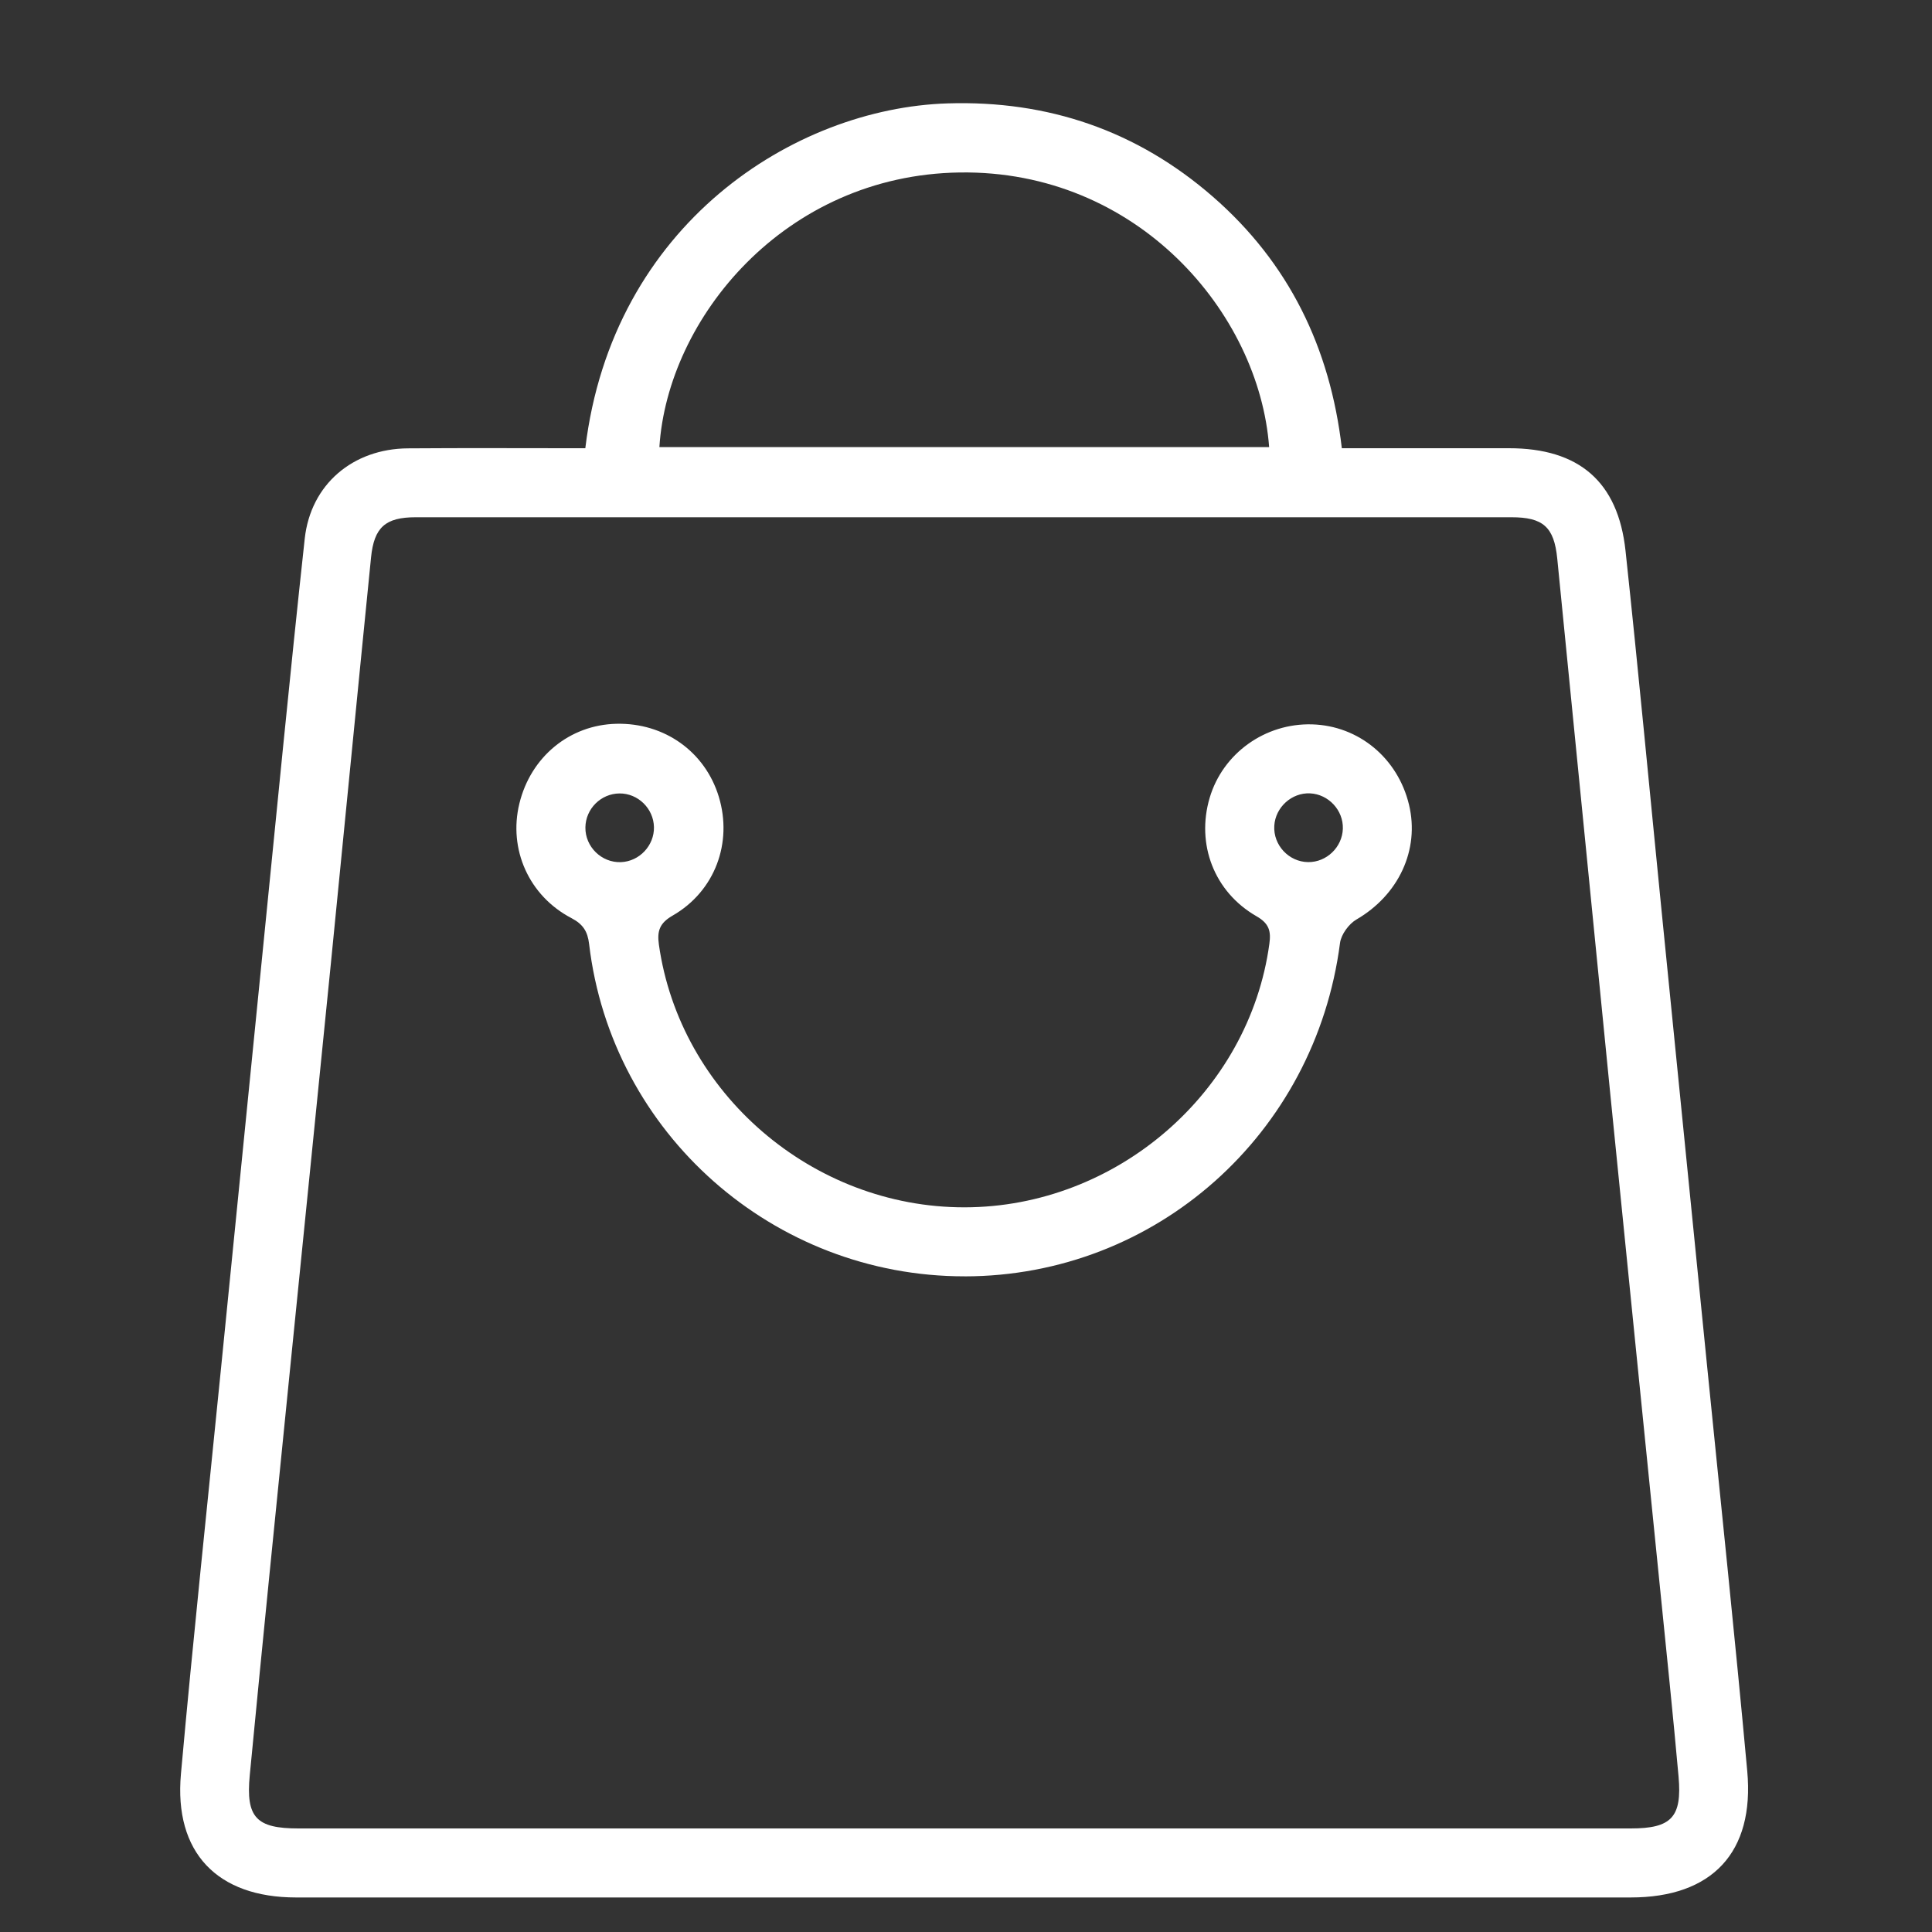
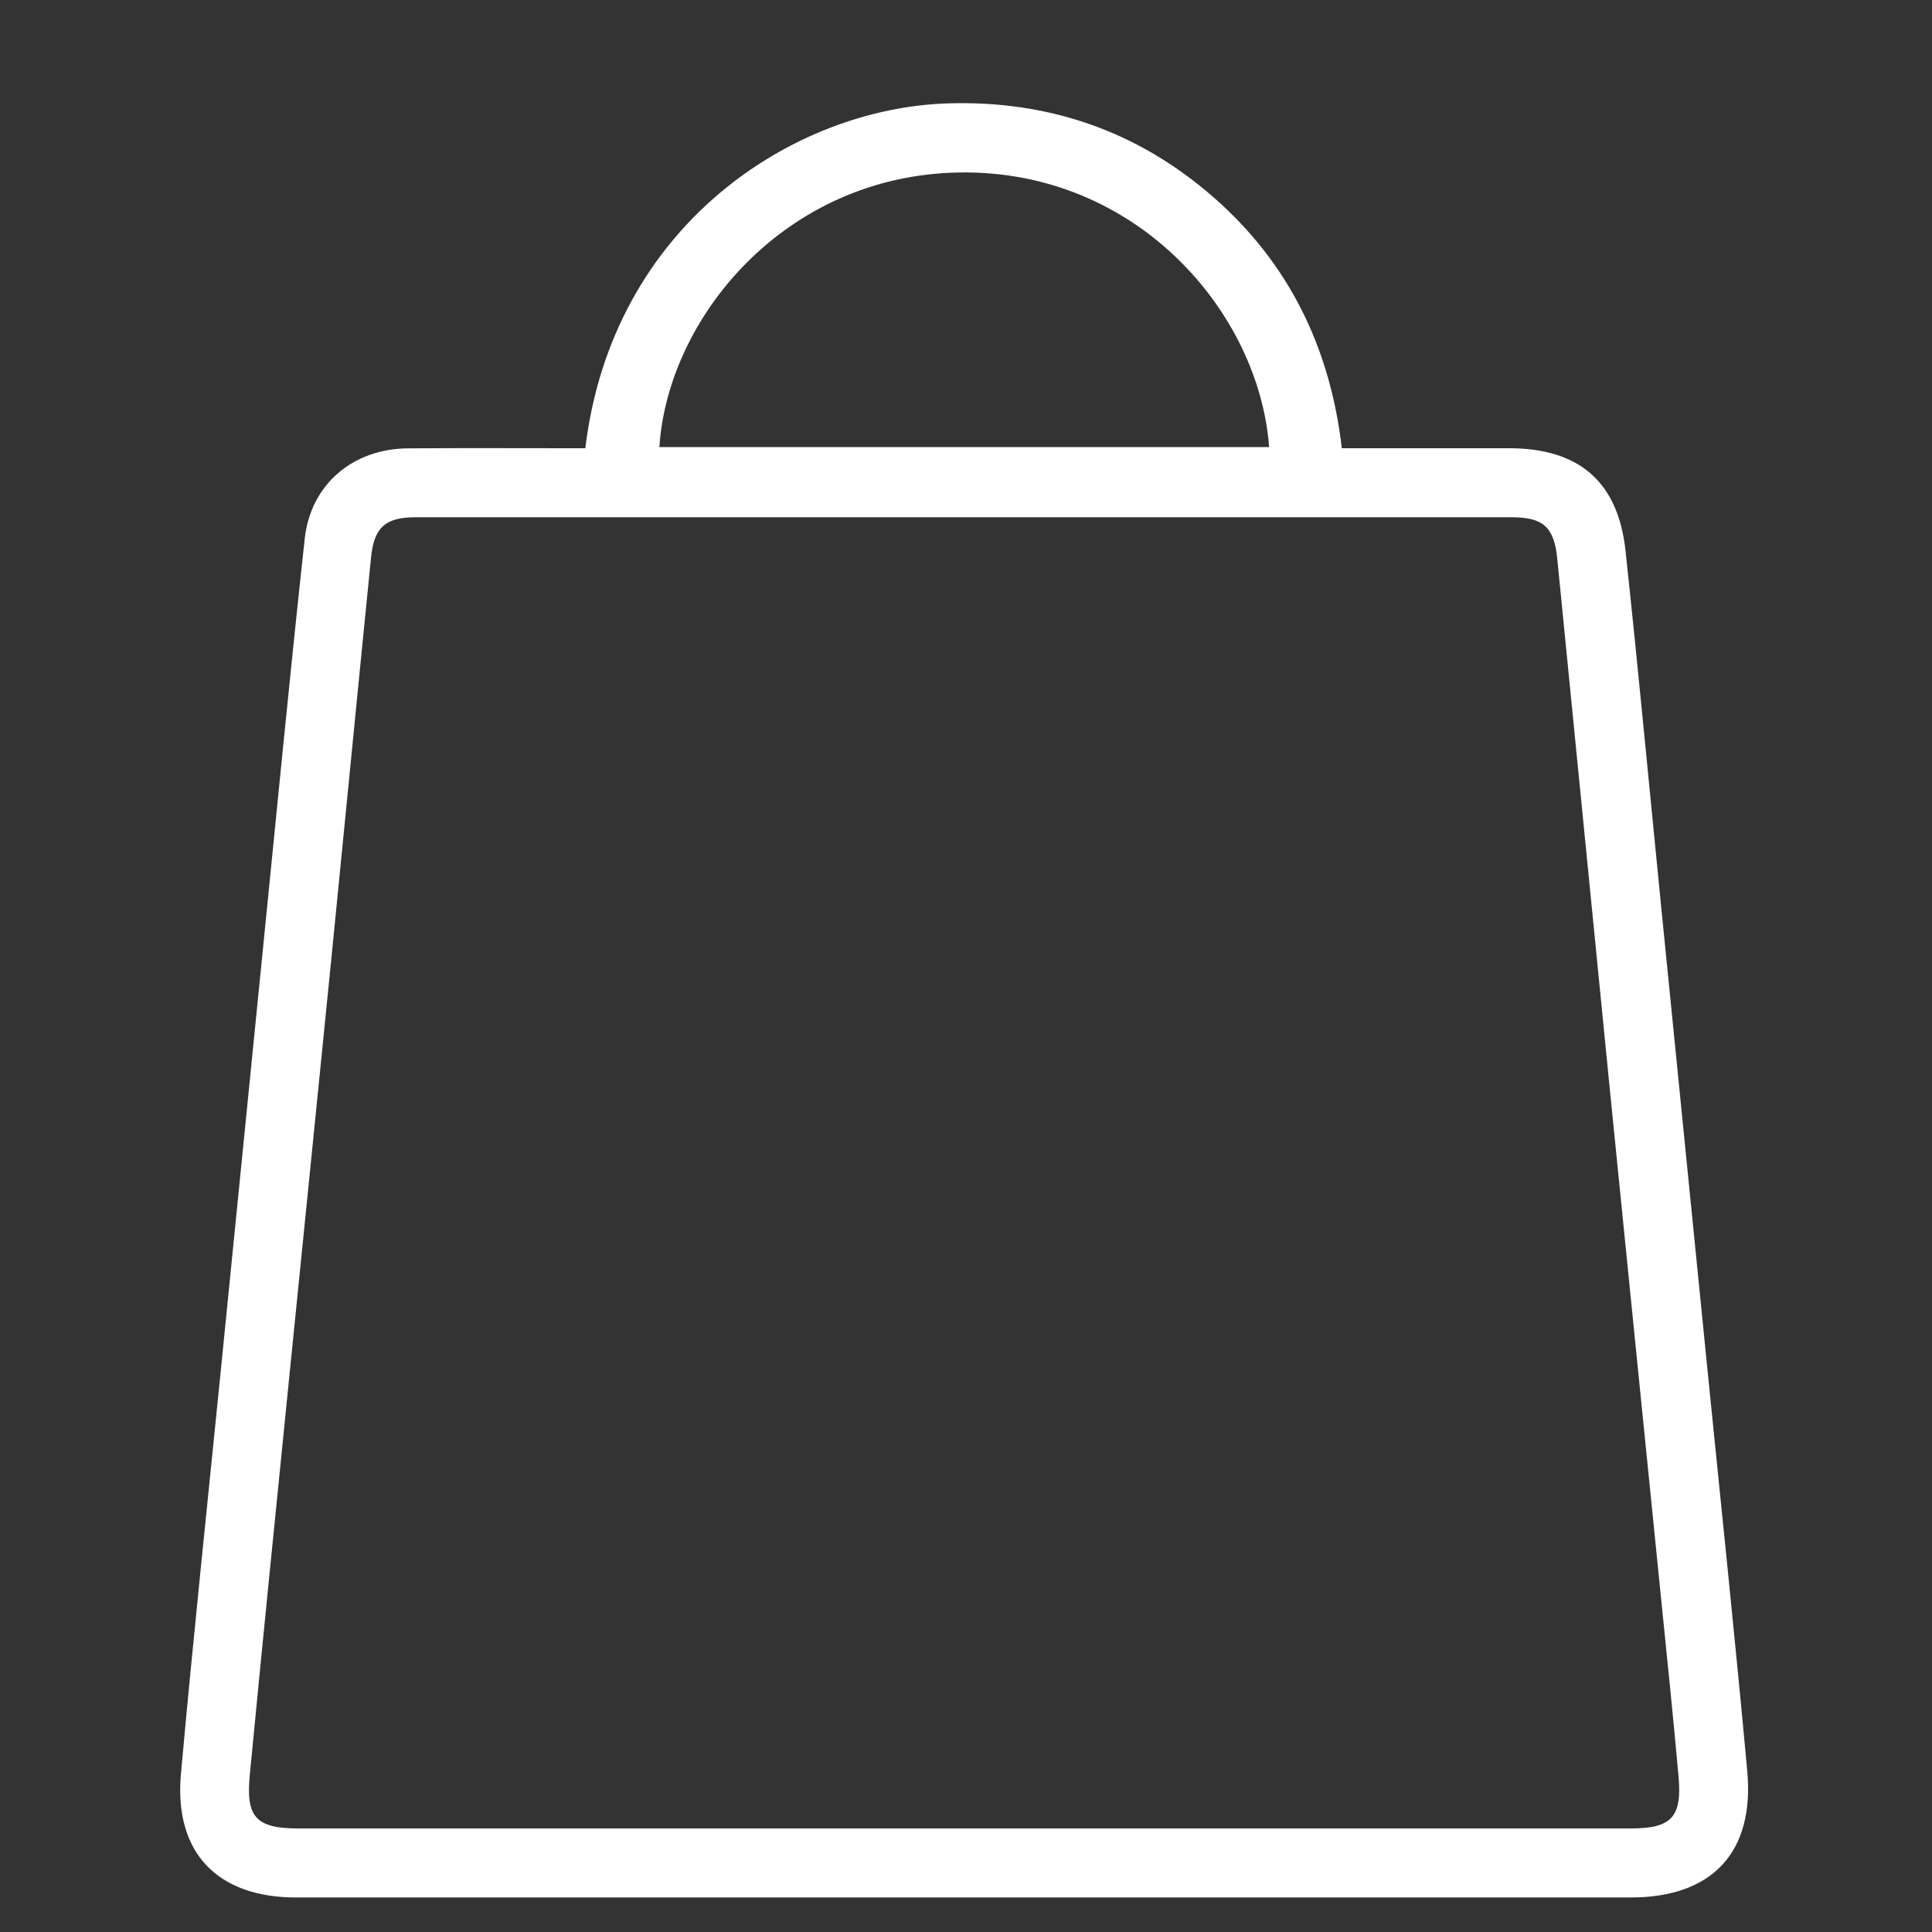
<svg xmlns="http://www.w3.org/2000/svg" id="Layer_2" data-name="Layer 2" viewBox="0 0 700 700">
  <rect x="0" y="0" width="700" height="700" fill="#333333" stroke="none" />
  <defs>
    <style> .cls-1 { fill: #fff; stroke-width: 0px; } </style>
  </defs>
  <path class="cls-1" d="M212.07,162.4c9.79-81.16,75.73-123.2,131.27-124.94,36.39-1.14,68.65,9.88,96.14,33.84,27.47,23.93,42.45,54.64,46.69,91.1,20.58,0,40.57,0,60.56,0,25.32.01,39.53,12.07,42.23,37.17,4.67,43.48,8.73,87.02,13.07,130.53,5.5,55.17,11.03,110.33,16.55,165.5,4.87,48.69,10.02,97.36,14.48,146.09,2.71,29.52-12.76,45.8-42.22,45.8-161.19,0-322.38,0-483.57,0-28.56,0-44.28-16.27-41.71-44.78,4.43-49.25,9.68-98.43,14.59-147.64,4.96-49.73,9.92-99.46,14.91-149.18,5.05-50.24,9.88-100.51,15.35-150.7,2.15-19.73,17.48-32.59,37.35-32.74,21.3-.16,42.61-.04,64.31-.04ZM349.1,662.48c80.59,0,161.17,0,241.76,0,14.7,0,18.63-4.03,17.31-18.82-2.01-22.55-4.38-45.07-6.64-67.6-6.01-59.82-12.1-119.63-18.07-179.45-6.46-64.74-12.78-129.5-19.24-194.24-1.14-11.47-5.15-14.96-16.62-14.96-132.32-.02-264.63-.02-396.95,0-10.97,0-15.11,3.59-16.21,14.54-4.91,48.94-9.65,97.9-14.53,146.85-4.93,49.46-9.97,98.91-14.93,148.37-4.88,48.68-9.82,97.36-14.49,146.07-1.47,15.34,2.43,19.24,17.64,19.24,80.33,0,160.65,0,240.98,0ZM459.83,161.99c-3.62-48.65-47.76-100.43-112.11-99.5-63.5.92-105.86,52.91-108.81,99.5h220.92Z" />
-   <path class="cls-1" d="M349.53,462.44c-69.28.07-127.98-51.77-136.08-120.37-.54-4.59-2.17-7.2-6.43-9.43-15.44-8.09-22.85-24.98-18.85-41.46,4.11-16.96,18.19-28.55,35.16-28.94,17.4-.4,32.15,10.11,37.11,26.44,5.06,16.66-1.39,34.23-16.72,43.05-4.81,2.76-5.67,5.67-4.99,10.52,7.62,53.89,55.66,95.24,110.74,95.19,55.06-.06,103.14-41.69,110.45-95.51.62-4.54-.06-7.31-4.64-9.94-15.43-8.85-21.94-26.18-16.99-42.94,4.76-16.1,20.09-27.09,37.11-26.6,16.89.49,31.06,12.24,35.11,29.11,3.94,16.4-3.83,32.76-19.03,41.58-2.77,1.61-5.57,5.44-5.97,8.55-8.99,69.27-66.72,120.69-135.98,120.76ZM224.45,287.48c-6.74.06-12.27,5.58-12.35,12.32-.09,7.02,5.88,12.84,12.87,12.57,6.7-.26,12.11-6.01,11.97-12.71-.15-6.73-5.79-12.24-12.49-12.18ZM486.54,300.26c.21-6.68-5.19-12.49-11.88-12.81-6.64-.31-12.55,5.03-12.96,11.72-.43,7,5.25,13.11,12.25,13.19,6.68.08,12.39-5.4,12.59-12.11Z" />
</svg>